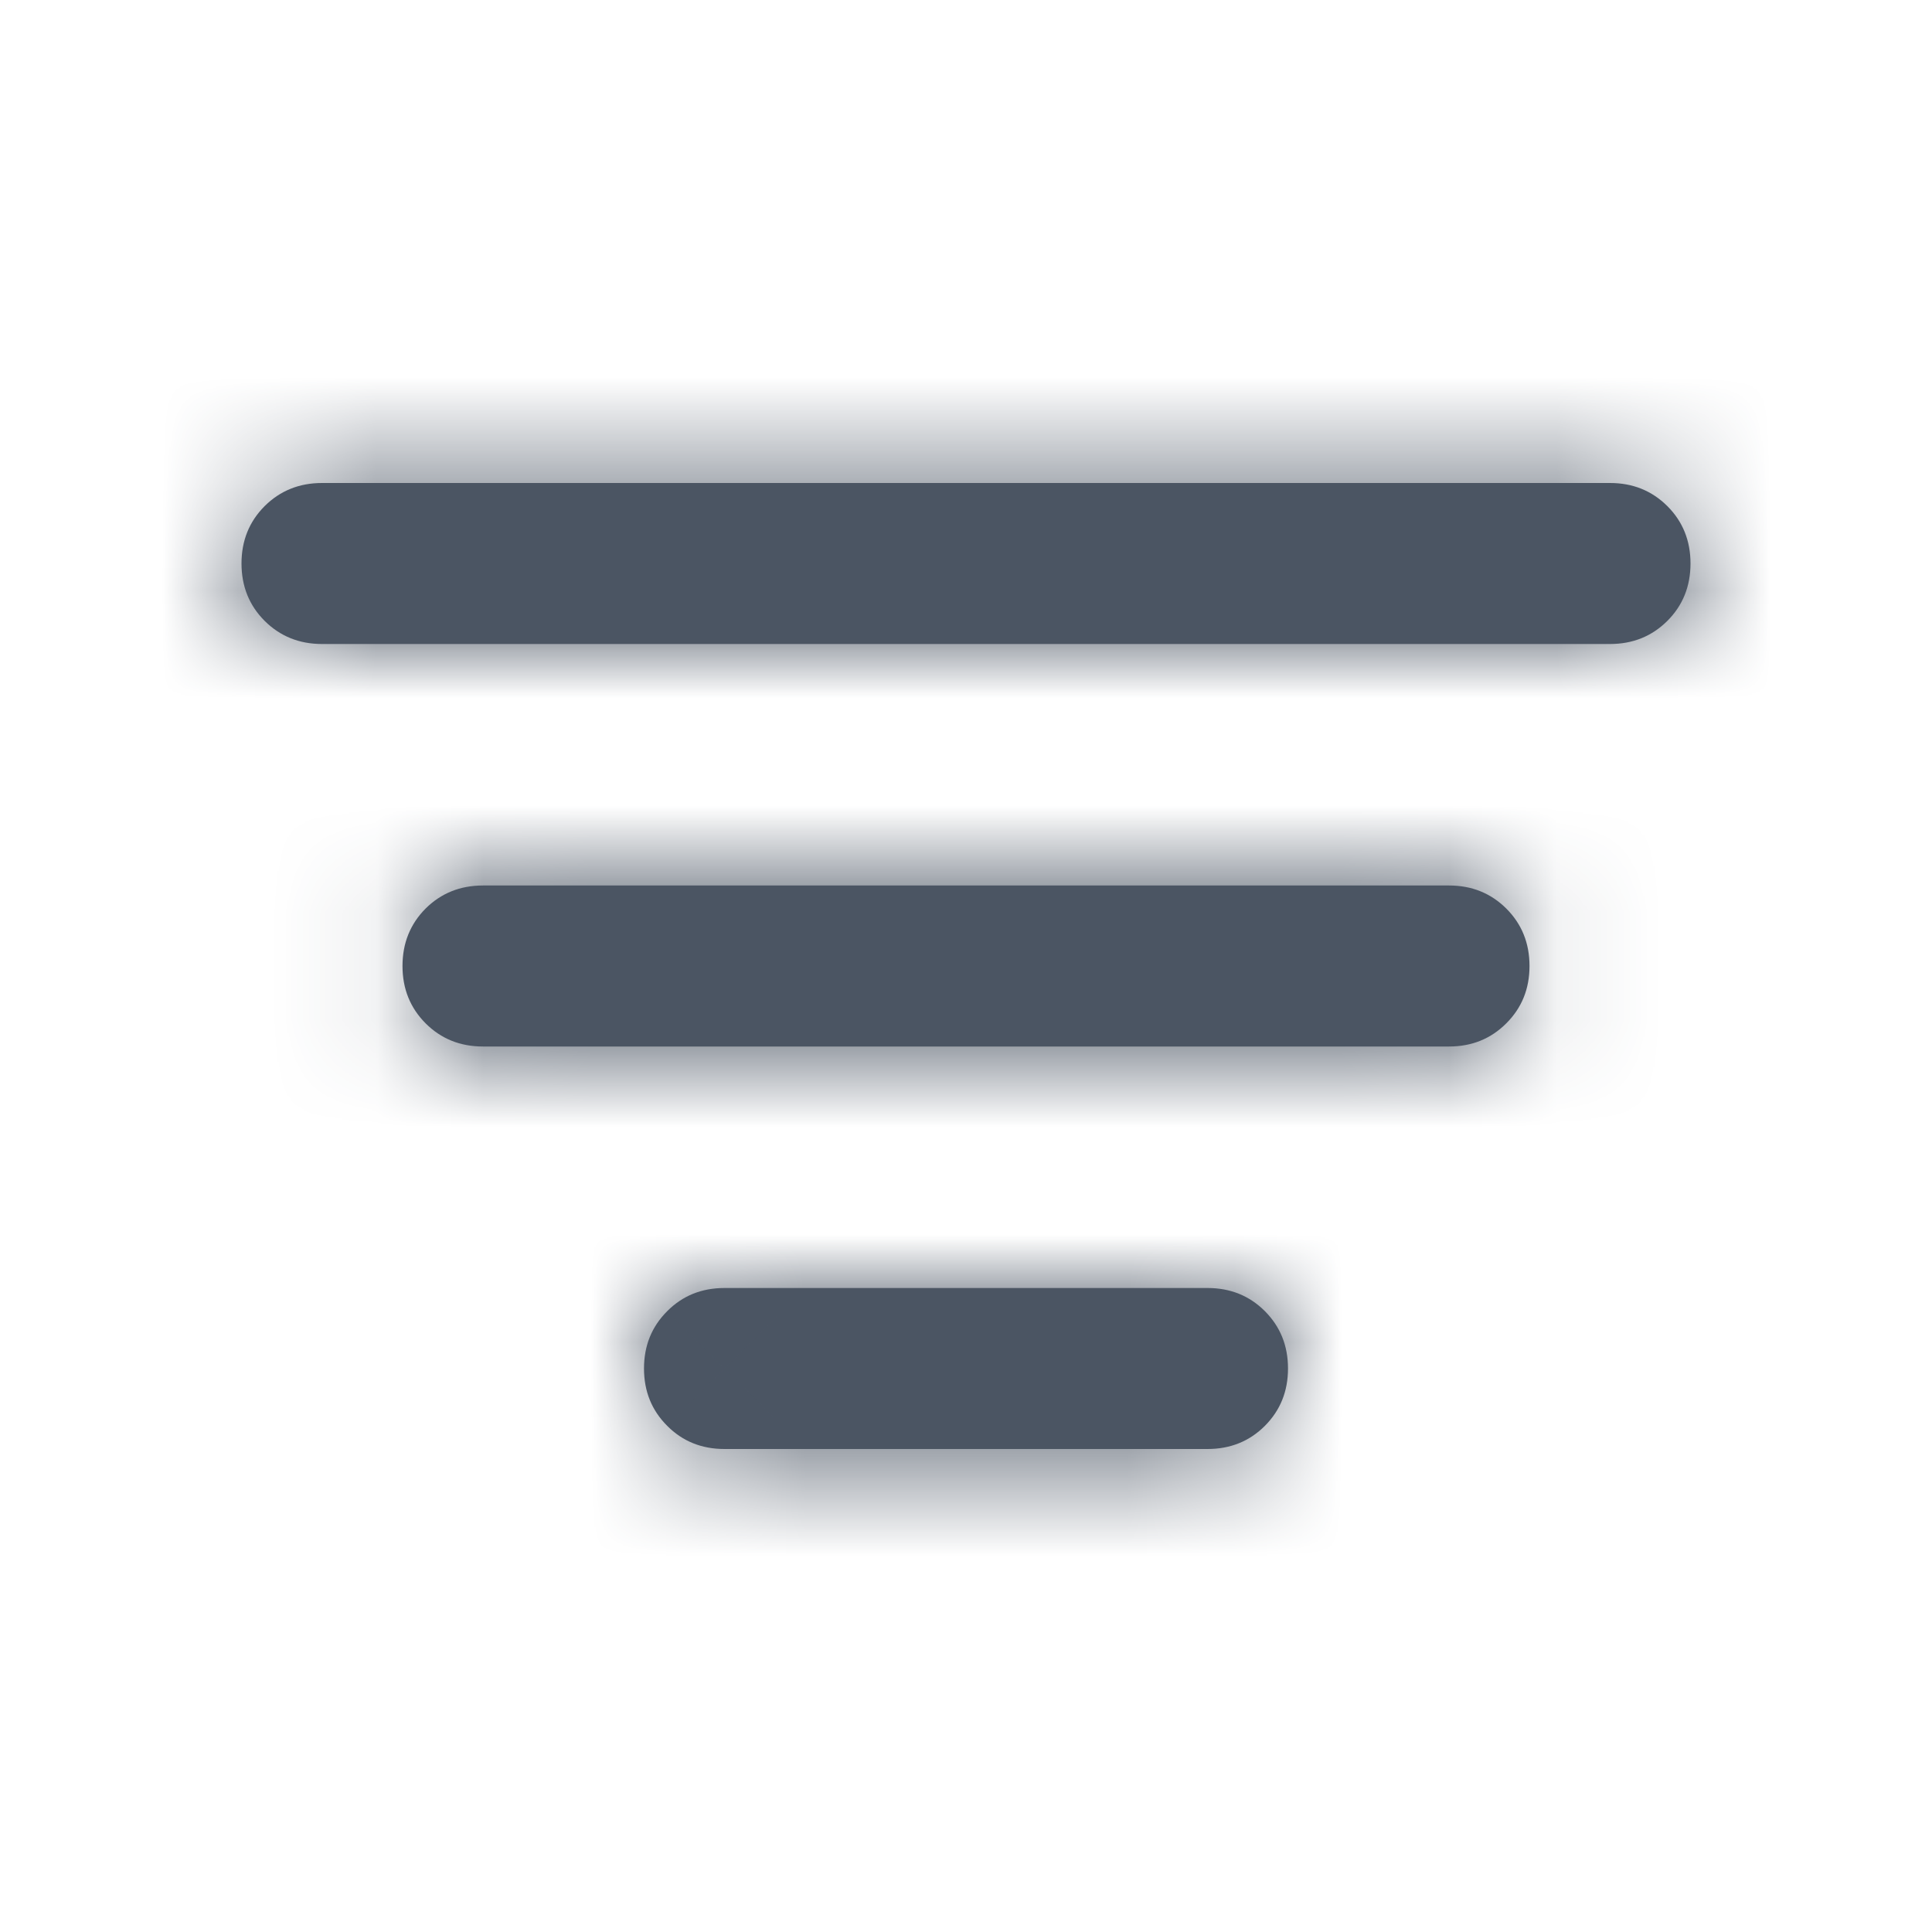
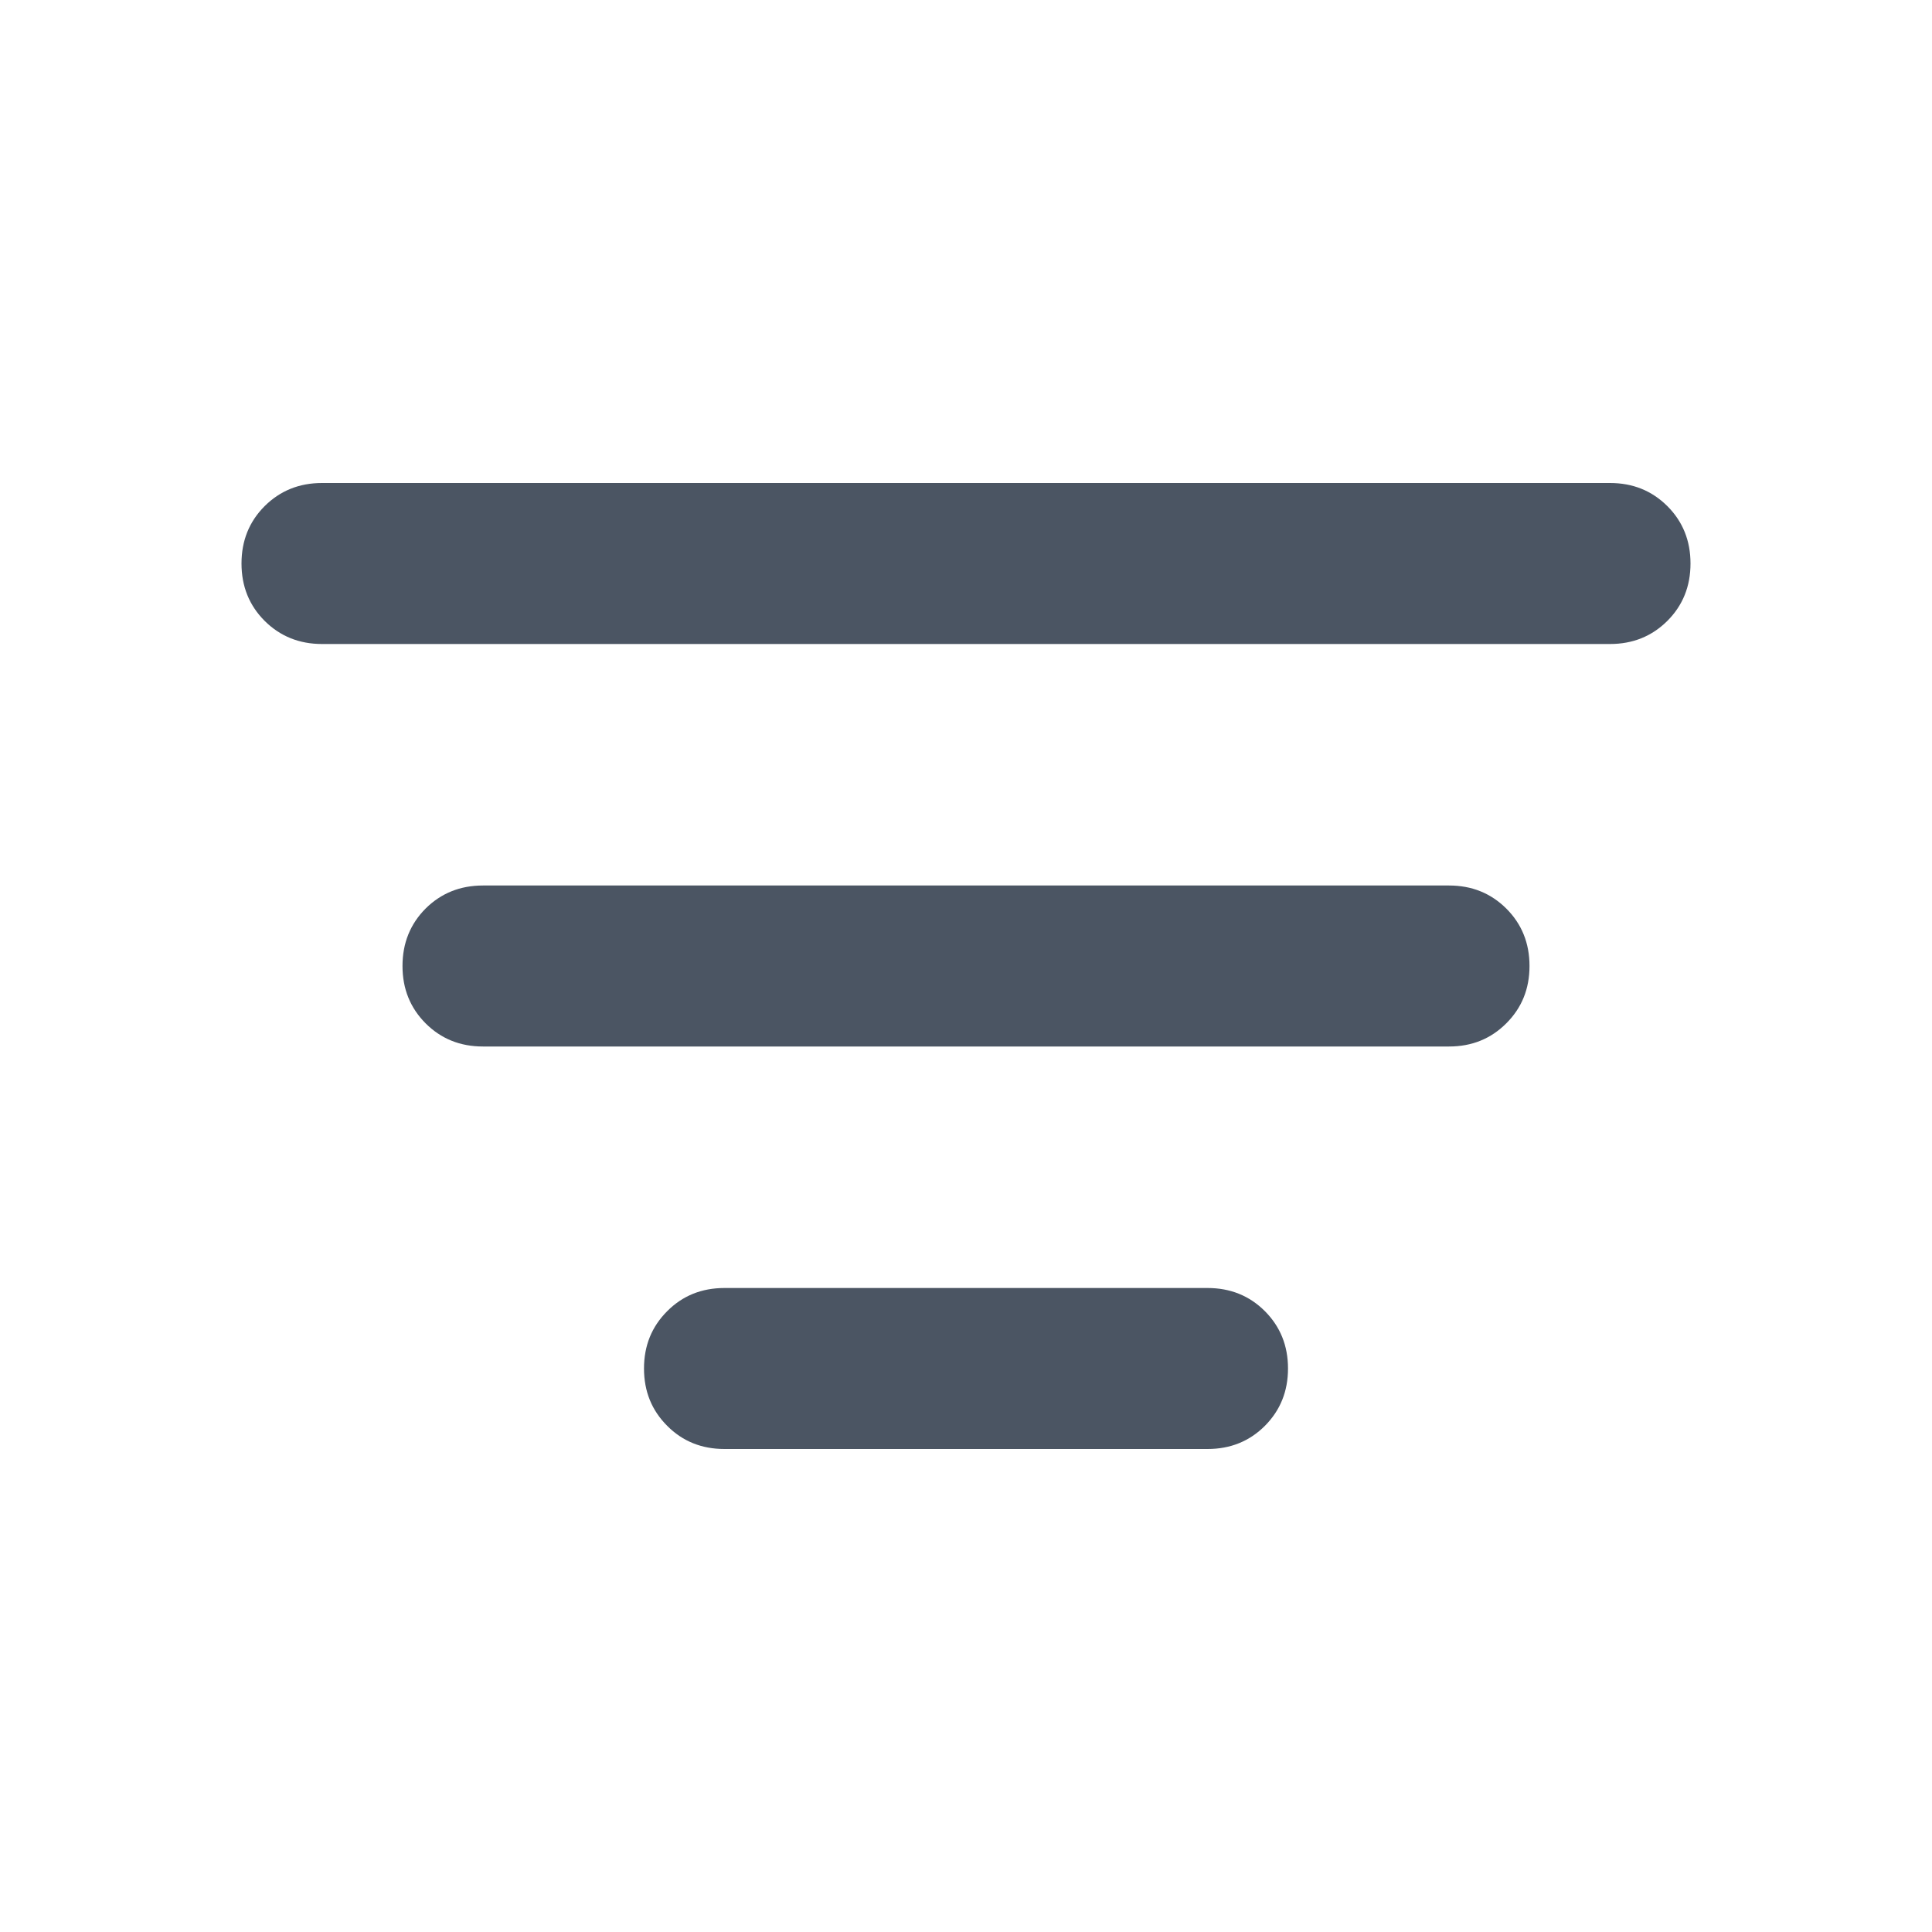
<svg xmlns="http://www.w3.org/2000/svg" width="18" height="18" viewBox="0 0 18 18" fill="none">
  <mask id="path-1-inside-1_3_18227" fill="white">
-     <path d="M6.75 13.5C6.537 13.5 6.359 13.428 6.216 13.284C6.072 13.14 6 12.963 6 12.75C6 12.537 6.072 12.36 6.216 12.216C6.359 12.072 6.537 12 6.75 12H11.25C11.463 12 11.641 12.072 11.785 12.216C11.928 12.36 12 12.537 12 12.75C12 12.963 11.928 13.14 11.785 13.284C11.641 13.428 11.463 13.5 11.25 13.5H6.75ZM3 6C2.788 6 2.61 5.928 2.466 5.785C2.322 5.641 2.25 5.463 2.25 5.25C2.25 5.037 2.322 4.859 2.466 4.715C2.61 4.572 2.788 4.5 3 4.5H15C15.213 4.5 15.39 4.572 15.534 4.715C15.678 4.859 15.75 5.037 15.75 5.25C15.75 5.463 15.678 5.641 15.534 5.785C15.39 5.928 15.213 6 15 6H3ZM4.5 9.75C4.287 9.75 4.109 9.678 3.965 9.534C3.822 9.39 3.75 9.213 3.75 9C3.75 8.787 3.822 8.609 3.965 8.465C4.109 8.322 4.287 8.25 4.5 8.25H13.5C13.713 8.25 13.89 8.322 14.034 8.465C14.178 8.609 14.25 8.787 14.25 9C14.25 9.213 14.178 9.39 14.034 9.534C13.89 9.678 13.713 9.75 13.5 9.75H4.5Z" />
-   </mask>
+     </mask>
  <path d="M6.75 13.5C6.537 13.5 6.359 13.428 6.216 13.284C6.072 13.14 6 12.963 6 12.75C6 12.537 6.072 12.36 6.216 12.216C6.359 12.072 6.537 12 6.75 12H11.25C11.463 12 11.641 12.072 11.785 12.216C11.928 12.36 12 12.537 12 12.75C12 12.963 11.928 13.14 11.785 13.284C11.641 13.428 11.463 13.5 11.25 13.5H6.75ZM3 6C2.788 6 2.61 5.928 2.466 5.785C2.322 5.641 2.25 5.463 2.25 5.25C2.25 5.037 2.322 4.859 2.466 4.715C2.61 4.572 2.788 4.5 3 4.5H15C15.213 4.5 15.39 4.572 15.534 4.715C15.678 4.859 15.75 5.037 15.75 5.25C15.75 5.463 15.678 5.641 15.534 5.785C15.39 5.928 15.213 6 15 6H3ZM4.5 9.75C4.287 9.75 4.109 9.678 3.965 9.534C3.822 9.39 3.75 9.213 3.75 9C3.75 8.787 3.822 8.609 3.965 8.465C4.109 8.322 4.287 8.25 4.5 8.25H13.5C13.713 8.25 13.89 8.322 14.034 8.465C14.178 8.609 14.25 8.787 14.25 9C14.25 9.213 14.178 9.39 14.034 9.534C13.89 9.678 13.713 9.75 13.5 9.75H4.5Z" fill="#4B5563" />
-   <path d="M6.216 13.284L7.279 12.225L7.275 12.222L6.216 13.284ZM6.216 12.216L7.275 13.278L7.279 13.275L6.216 12.216ZM3.965 8.465L2.906 7.403L2.903 7.406L3.965 8.465ZM14.034 9.534L12.975 8.471L12.972 8.475L14.034 9.534ZM6.75 12C6.816 12 6.912 12.012 7.02 12.056C7.129 12.1 7.216 12.163 7.279 12.225L5.154 14.343C5.592 14.783 6.159 15 6.75 15V12ZM7.275 12.222C7.337 12.284 7.4 12.371 7.445 12.48C7.488 12.588 7.5 12.684 7.5 12.75H4.5C4.5 13.341 4.717 13.908 5.157 14.347L7.275 12.222ZM7.5 12.75C7.5 12.816 7.488 12.912 7.445 13.02C7.4 13.129 7.337 13.216 7.275 13.278L5.157 11.153C4.717 11.592 4.5 12.159 4.5 12.75H7.5ZM7.279 13.275C7.216 13.337 7.129 13.4 7.02 13.444C6.912 13.488 6.816 13.5 6.75 13.5V10.5C6.159 10.5 5.592 10.717 5.154 11.157L7.279 13.275ZM6.75 13.5H11.25V10.5H6.75V13.5ZM11.25 13.5C11.184 13.5 11.089 13.488 10.981 13.445C10.873 13.401 10.786 13.338 10.724 13.277L12.845 11.155C12.407 10.717 11.841 10.5 11.25 10.5V13.5ZM10.724 13.277C10.662 13.214 10.599 13.127 10.555 13.018C10.512 12.911 10.5 12.815 10.5 12.75H13.5C13.5 12.161 13.285 11.595 12.845 11.155L10.724 13.277ZM10.5 12.75C10.5 12.685 10.512 12.589 10.555 12.482C10.599 12.373 10.662 12.286 10.724 12.223L12.845 14.345C13.285 13.905 13.5 13.339 13.5 12.75H10.5ZM10.724 12.223C10.786 12.162 10.873 12.099 10.981 12.055C11.089 12.012 11.184 12 11.25 12V15C11.841 15 12.407 14.783 12.845 14.345L10.724 12.223ZM11.25 12H6.75V15H11.25V12ZM3 4.5C3.065 4.5 3.16 4.512 3.268 4.555C3.377 4.599 3.464 4.661 3.527 4.724L1.405 6.845C1.845 7.285 2.411 7.5 3 7.5V4.5ZM3.527 4.724C3.589 4.786 3.651 4.873 3.695 4.981C3.738 5.089 3.75 5.184 3.75 5.25H0.75C0.75 5.841 0.967 6.407 1.405 6.845L3.527 4.724ZM3.75 5.25C3.75 5.316 3.738 5.411 3.695 5.519C3.651 5.627 3.589 5.714 3.527 5.776L1.405 3.655C0.967 4.093 0.75 4.659 0.75 5.25H3.75ZM3.527 5.776C3.464 5.839 3.377 5.901 3.268 5.945C3.16 5.988 3.065 6 3 6V3C2.411 3 1.845 3.215 1.405 3.655L3.527 5.776ZM3 6H15V3H3V6ZM15 6C14.935 6 14.839 5.988 14.732 5.945C14.623 5.901 14.536 5.839 14.473 5.776L16.595 3.655C16.155 3.215 15.589 3 15 3V6ZM14.473 5.776C14.412 5.714 14.349 5.627 14.305 5.519C14.262 5.411 14.25 5.316 14.25 5.25H17.25C17.25 4.659 17.033 4.093 16.595 3.655L14.473 5.776ZM14.25 5.25C14.25 5.184 14.262 5.089 14.305 4.981C14.349 4.873 14.412 4.786 14.473 4.724L16.595 6.845C17.033 6.407 17.25 5.841 17.25 5.25H14.25ZM14.473 4.724C14.536 4.661 14.623 4.599 14.732 4.555C14.839 4.512 14.935 4.5 15 4.5V7.5C15.589 7.5 16.155 7.285 16.595 6.845L14.473 4.724ZM15 4.5H3V7.5H15V4.5ZM4.5 8.25C4.566 8.25 4.661 8.262 4.769 8.305C4.877 8.349 4.964 8.411 5.026 8.473L2.905 10.595C3.343 11.033 3.909 11.25 4.5 11.25V8.25ZM5.026 8.473C5.089 8.536 5.151 8.623 5.195 8.732C5.238 8.839 5.25 8.935 5.25 9H2.25C2.25 9.589 2.465 10.155 2.905 10.595L5.026 8.473ZM5.25 9C5.25 9.065 5.238 9.16 5.195 9.267C5.152 9.375 5.09 9.462 5.028 9.524L2.903 7.406C2.465 7.845 2.25 8.411 2.25 9H5.25ZM5.024 9.528C4.962 9.59 4.875 9.652 4.767 9.695C4.66 9.738 4.565 9.75 4.5 9.75V6.75C3.911 6.75 3.345 6.965 2.906 7.403L5.024 9.528ZM4.5 9.75H13.5V6.75H4.5V9.75ZM13.5 9.75C13.435 9.75 13.339 9.738 13.232 9.695C13.123 9.651 13.036 9.589 12.973 9.526L15.095 7.405C14.655 6.965 14.089 6.75 13.5 6.75V9.75ZM12.973 9.526C12.912 9.464 12.849 9.377 12.805 9.269C12.762 9.161 12.75 9.066 12.75 9H15.75C15.75 8.409 15.533 7.843 15.095 7.405L12.973 9.526ZM12.75 9C12.75 8.934 12.762 8.838 12.806 8.73C12.85 8.621 12.913 8.534 12.975 8.472L15.093 10.597C15.533 10.158 15.75 9.591 15.75 9H12.75ZM12.972 8.475C13.034 8.413 13.121 8.35 13.23 8.305C13.338 8.262 13.434 8.25 13.5 8.25V11.25C14.091 11.25 14.658 11.033 15.097 10.593L12.972 8.475ZM13.5 8.25H4.5V11.25H13.5V8.25Z" fill="#4B5563" mask="url(#path-1-inside-1_3_18227)" />
</svg>